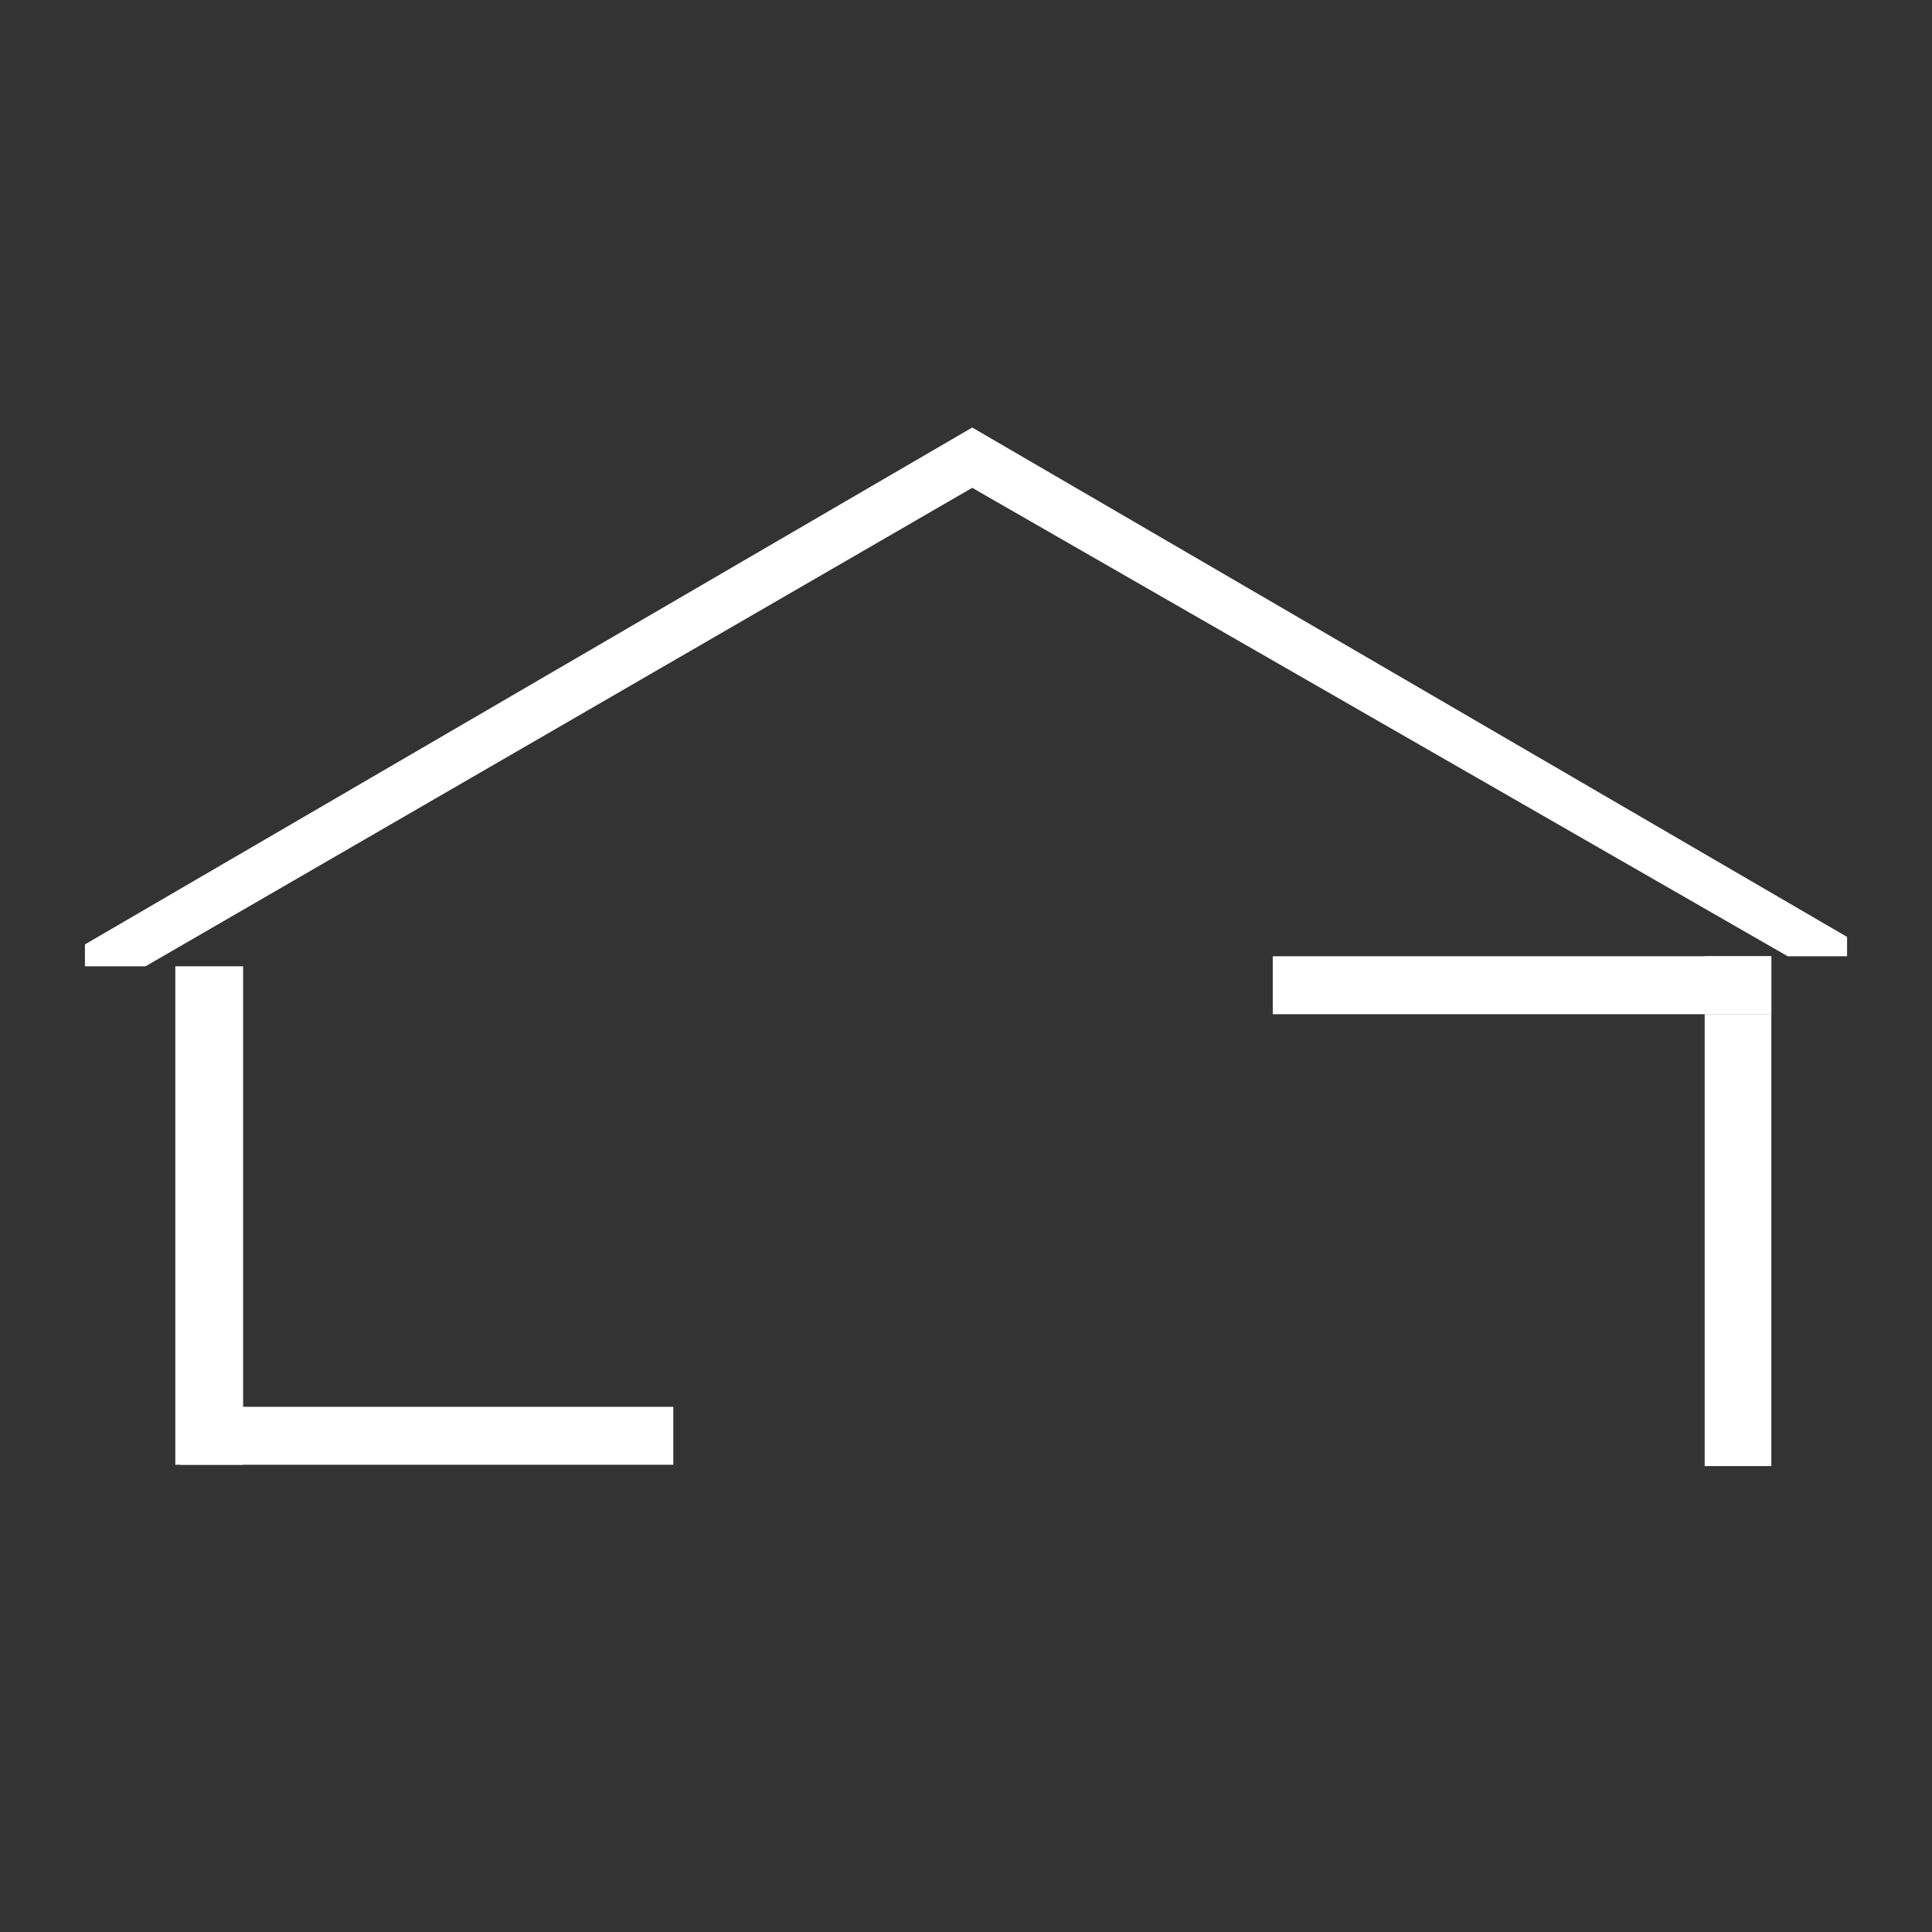
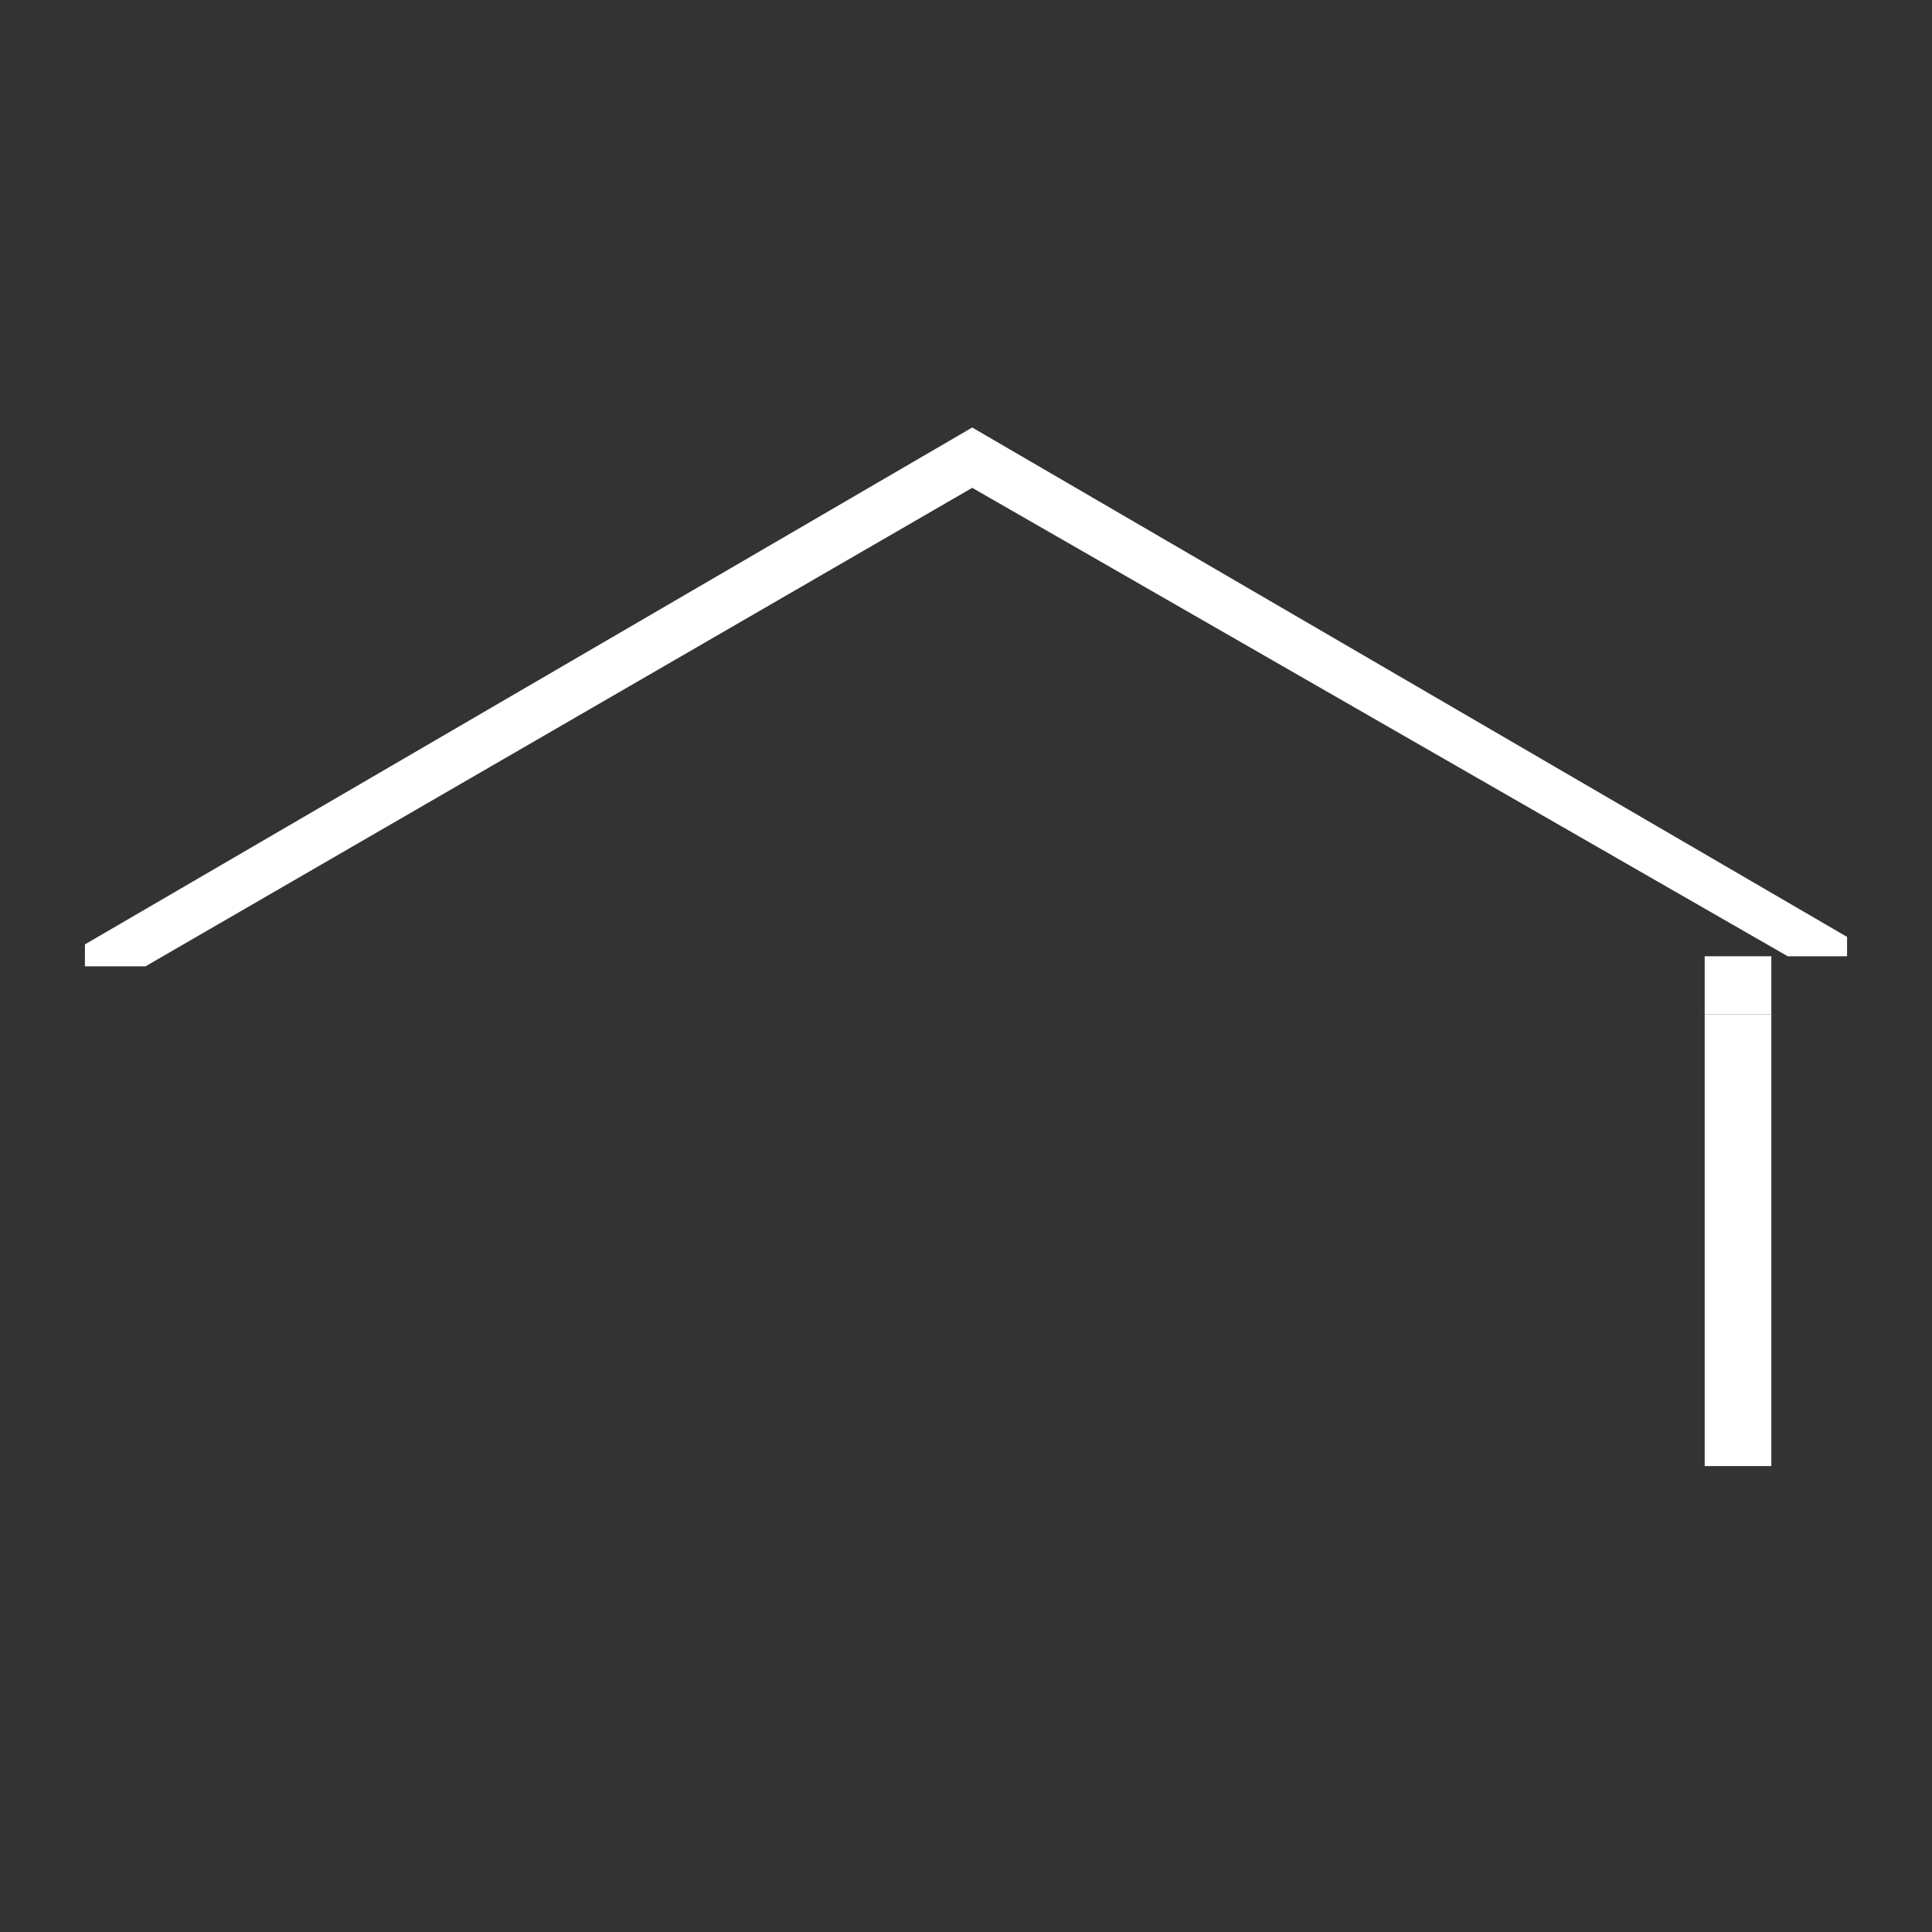
<svg xmlns="http://www.w3.org/2000/svg" version="1.1" x="0px" y="0px" viewBox="0 0 500 500" style="enable-background:new 0 0 500 500;" xml:space="preserve">
  <rect x="0" y="0" width="500" height="500" fill="#333333" stroke="none" />
  <style type="text/css">
	.st0{display:none;}
	.st1{fill:#FFFFFF;}
	.st2{fill:#0B370E;}
	.st3{fill:#050304;}
</style>
  <g id="Layer_1" class="st0">
</g>
  <g id="Layer_4">
    <g>
-       <rect x="45.37" y="250.08" class="st1" width="17.55" height="129" />
-       <rect x="46.75" y="364.08" class="st1" width="127.5" height="15" />
      <rect x="441.17" y="262.48" class="st1" width="17.25" height="116.94" />
      <rect x="441.17" y="247.48" class="st1" width="17.25" height="15" />
-       <rect x="329.39" y="247.48" class="st1" width="129.03" height="15" />
      <polygon class="st1" points="21.98,250.08 21.98,244.41 251.61,110.64 478.02,242.47 478.02,247.48 462.66,247.48 251.61,126.25     37.66,250.08   " />
    </g>
  </g>
  <g id="Layer_4_copy">
</g>
  <g id="Layer_4_copy_2">
</g>
</svg>